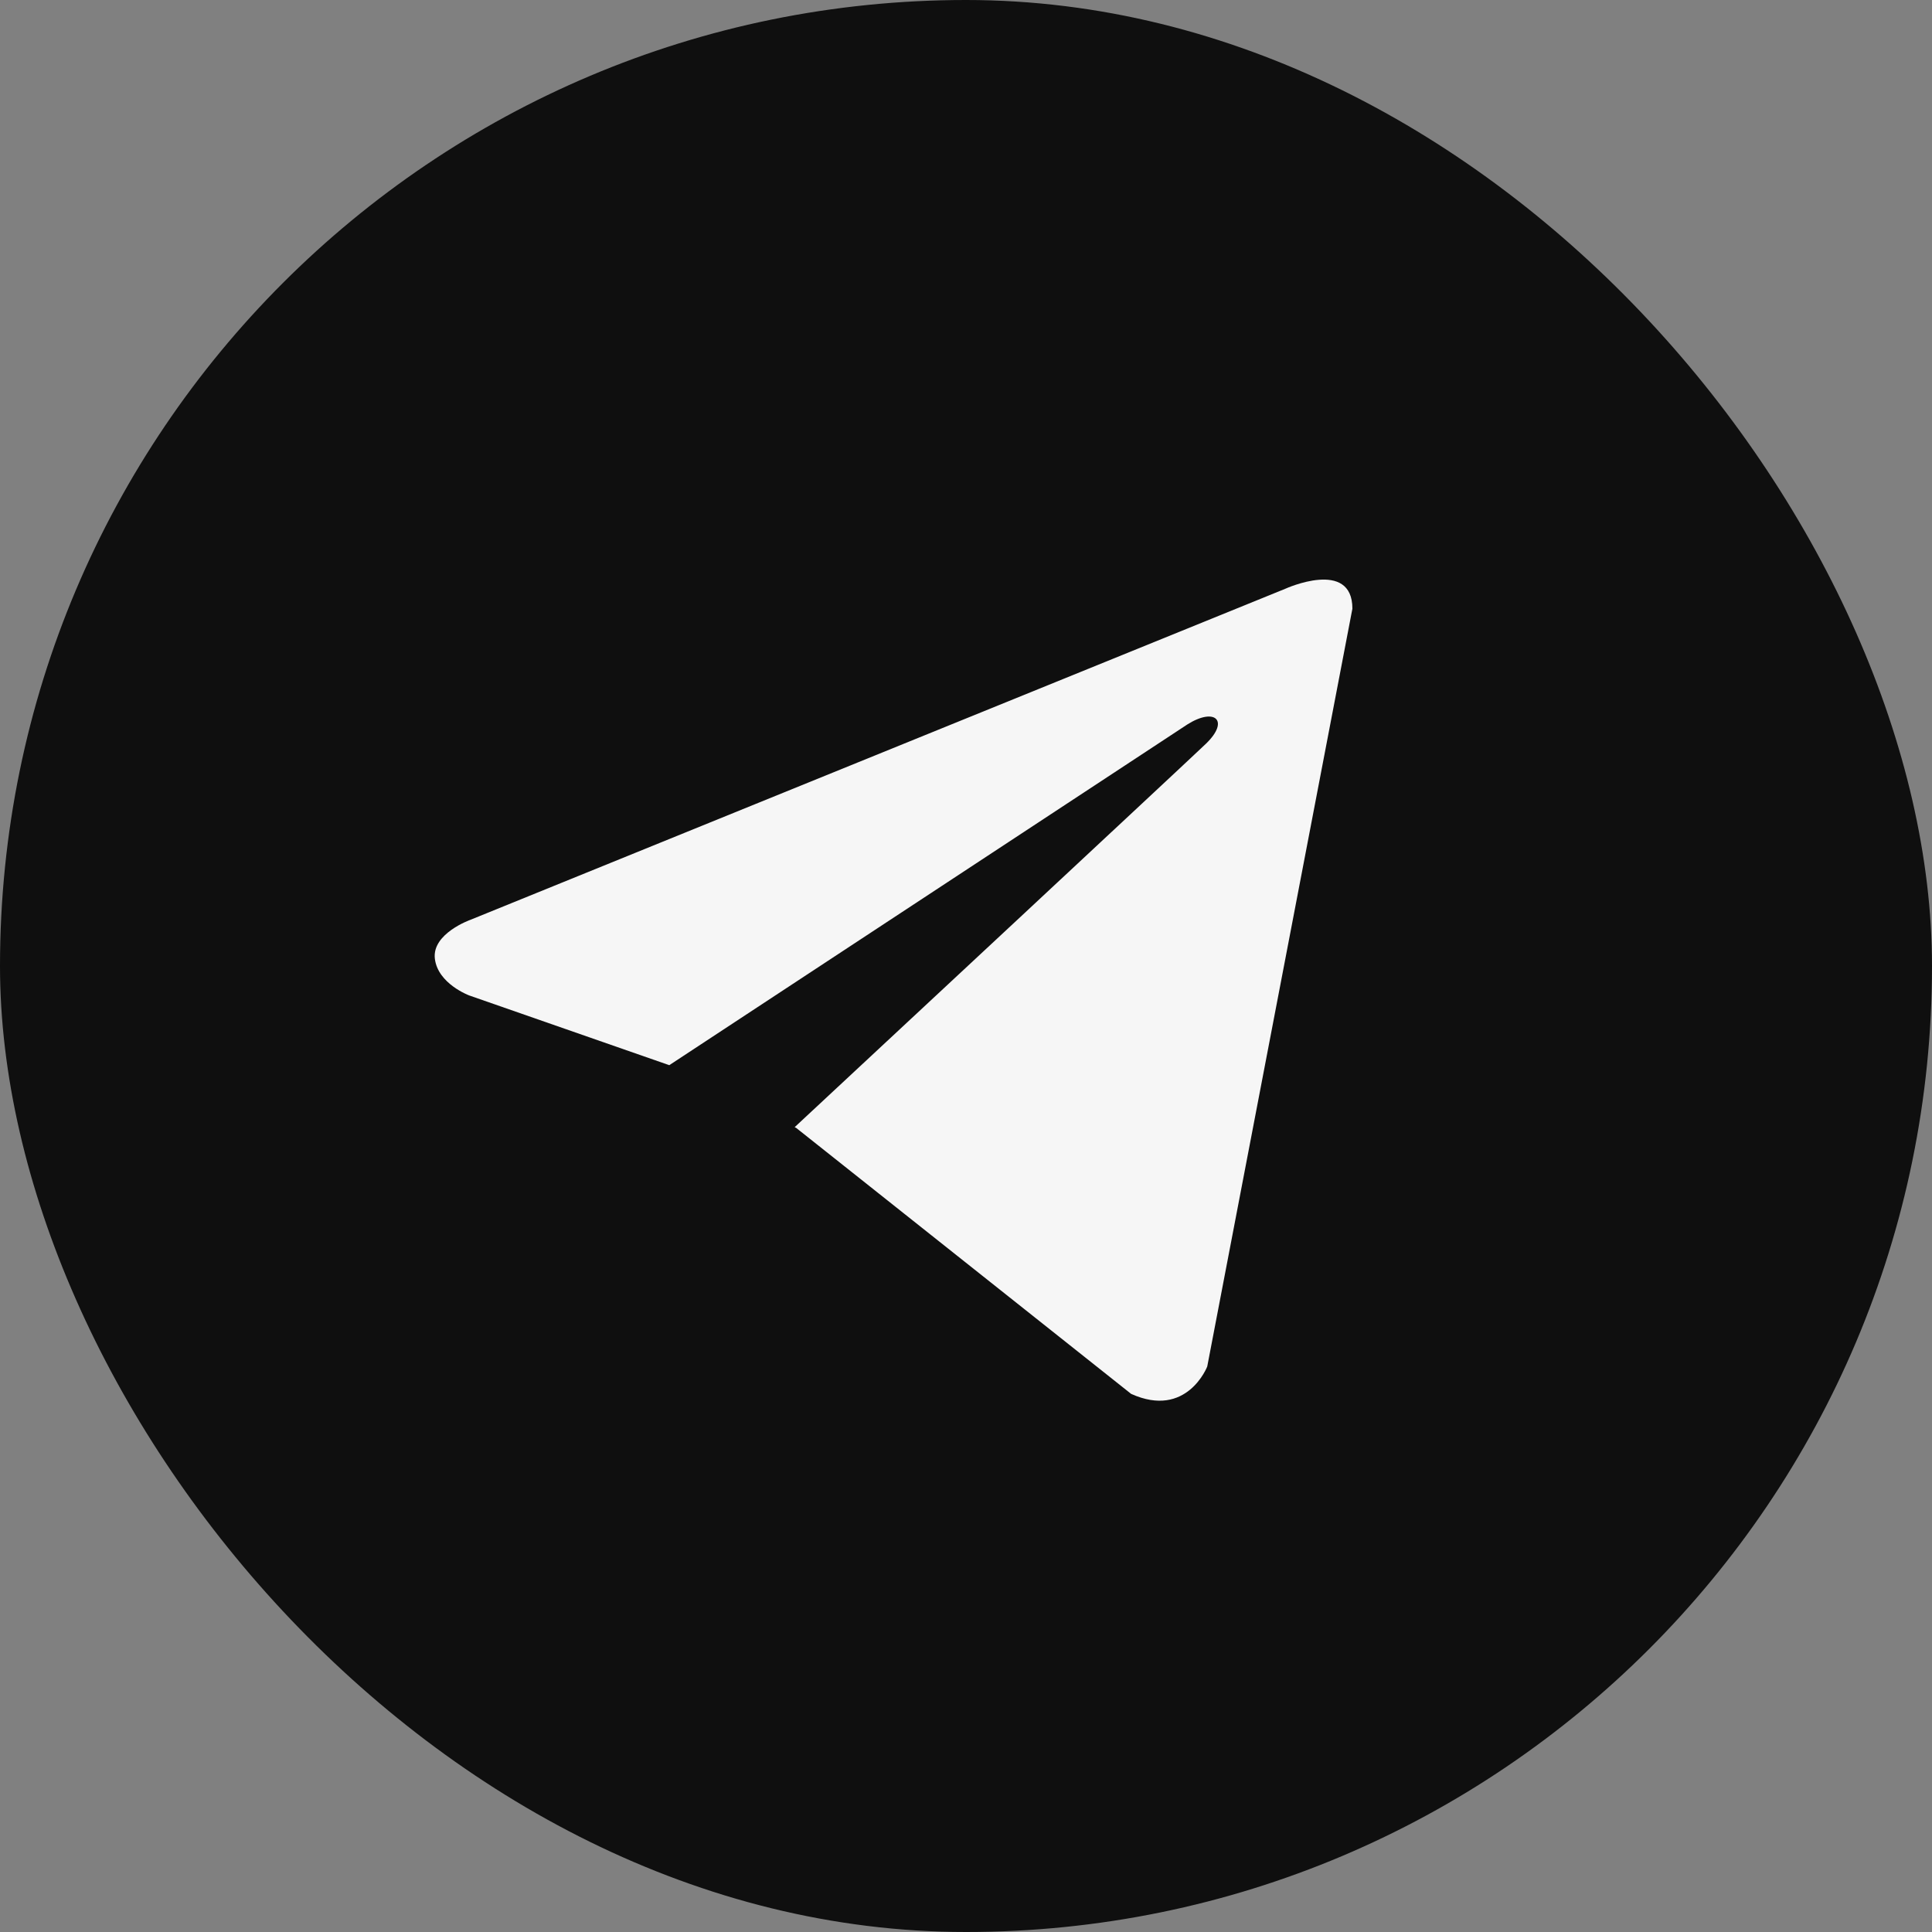
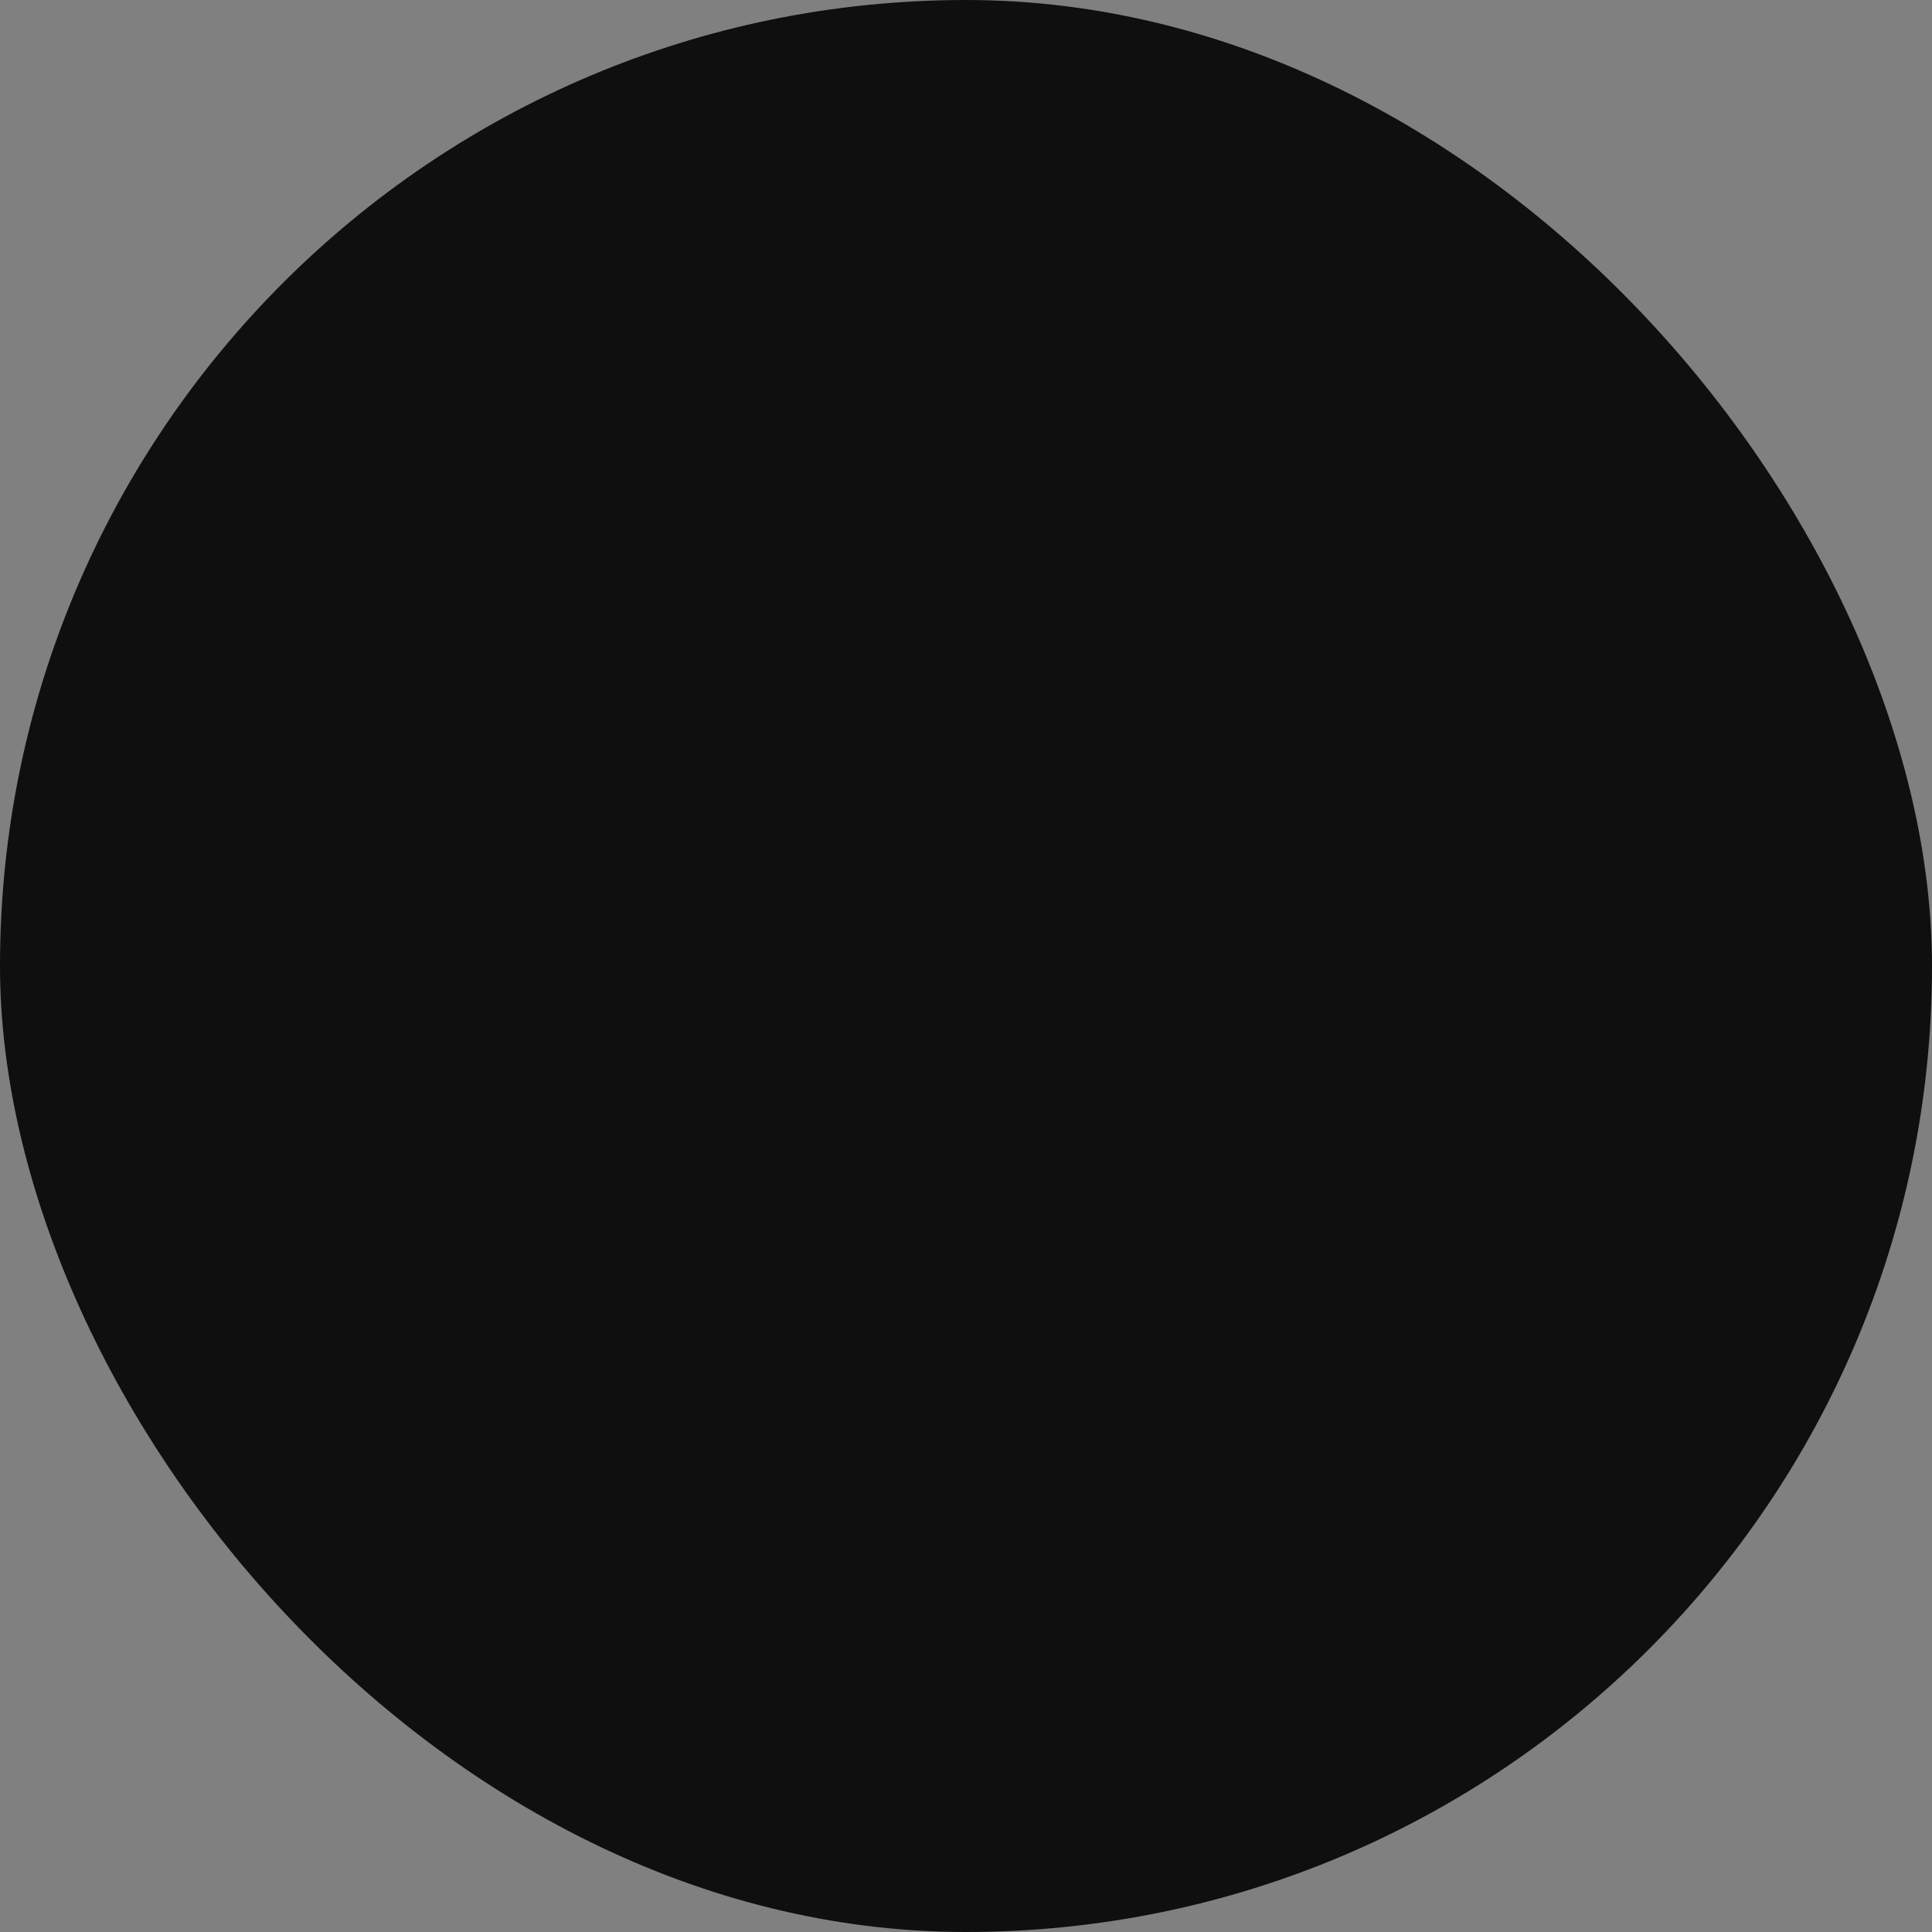
<svg xmlns="http://www.w3.org/2000/svg" width="60" height="60" viewBox="0 0 60 60" fill="none">
  <rect x="0" y="0" width="60" height="60" fill="#808080" stroke="none" />
  <rect width="60" height="60" rx="30" fill="#0F0F0F" />
-   <path d="M42 18.903L37.492 42.438C37.492 42.438 36.861 44.07 35.128 43.288L24.727 35.029L24.679 35.005C26.084 33.698 36.979 23.554 37.455 23.094C38.192 22.382 37.734 21.958 36.878 22.496L20.785 33.08L14.576 30.916C14.576 30.916 13.599 30.556 13.505 29.774C13.41 28.99 14.609 28.566 14.609 28.566L39.92 18.283C39.92 18.283 42 17.337 42 18.903Z" fill="#F6F6F6" />
</svg>